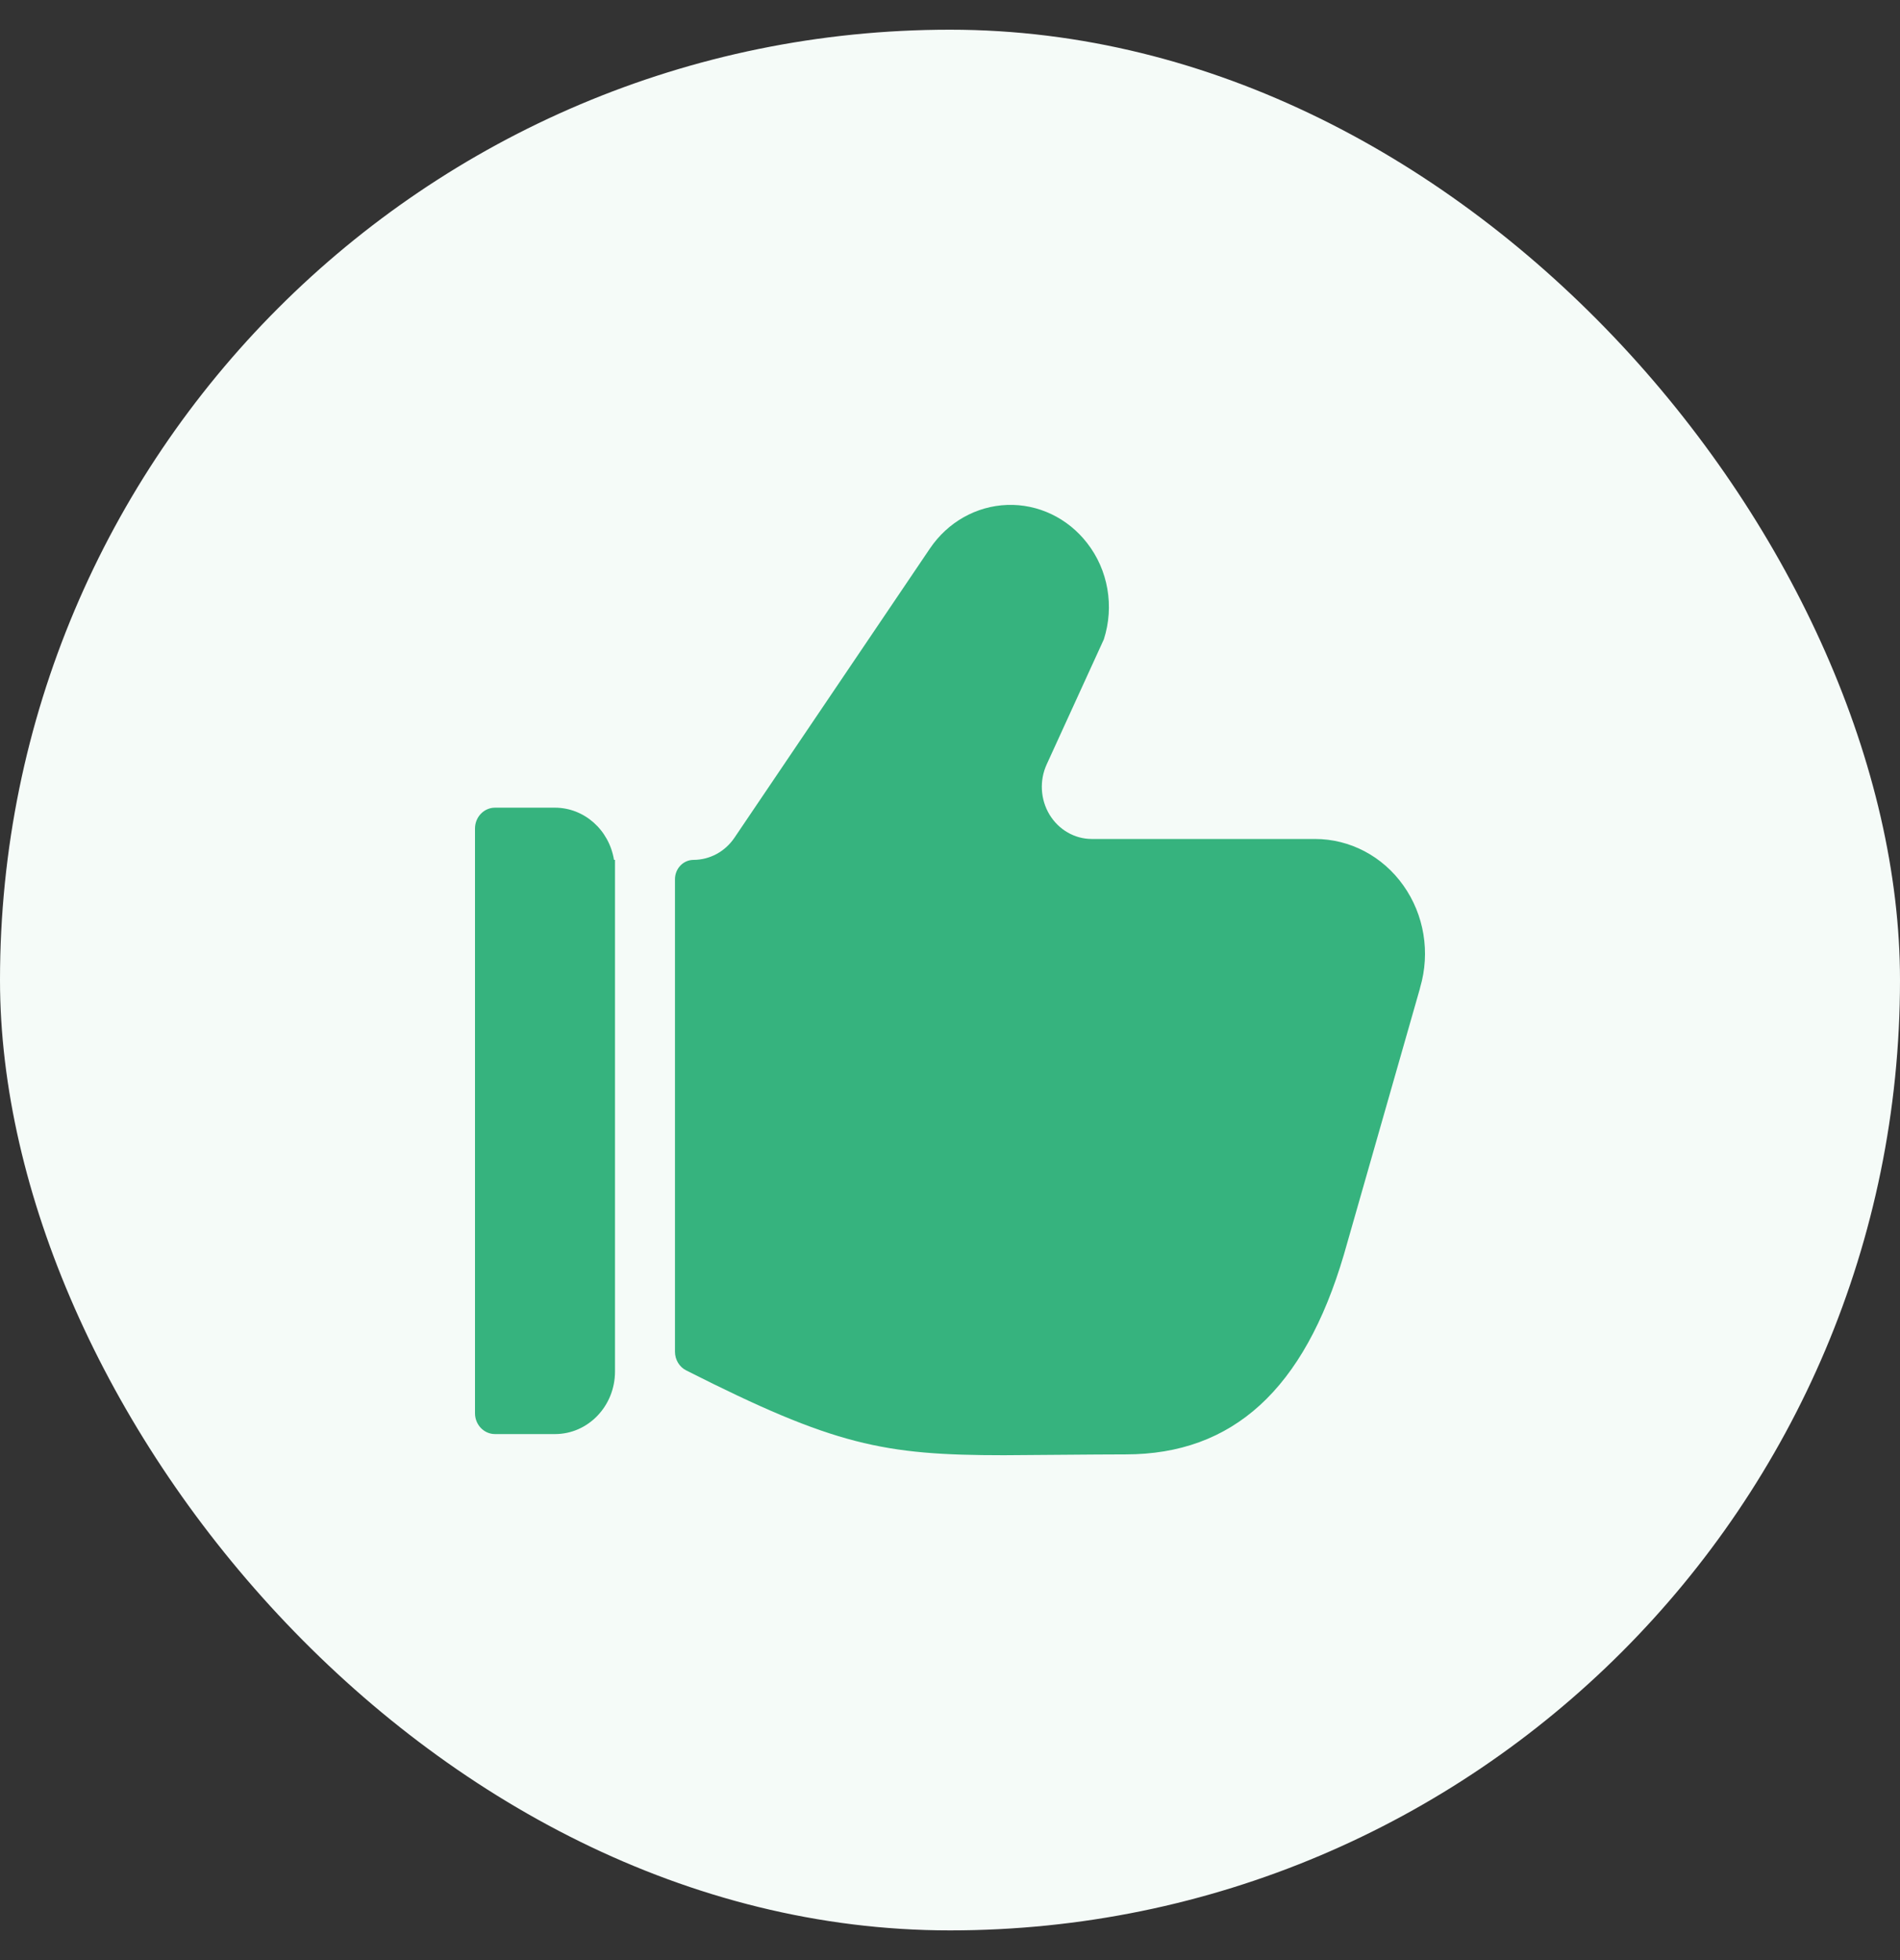
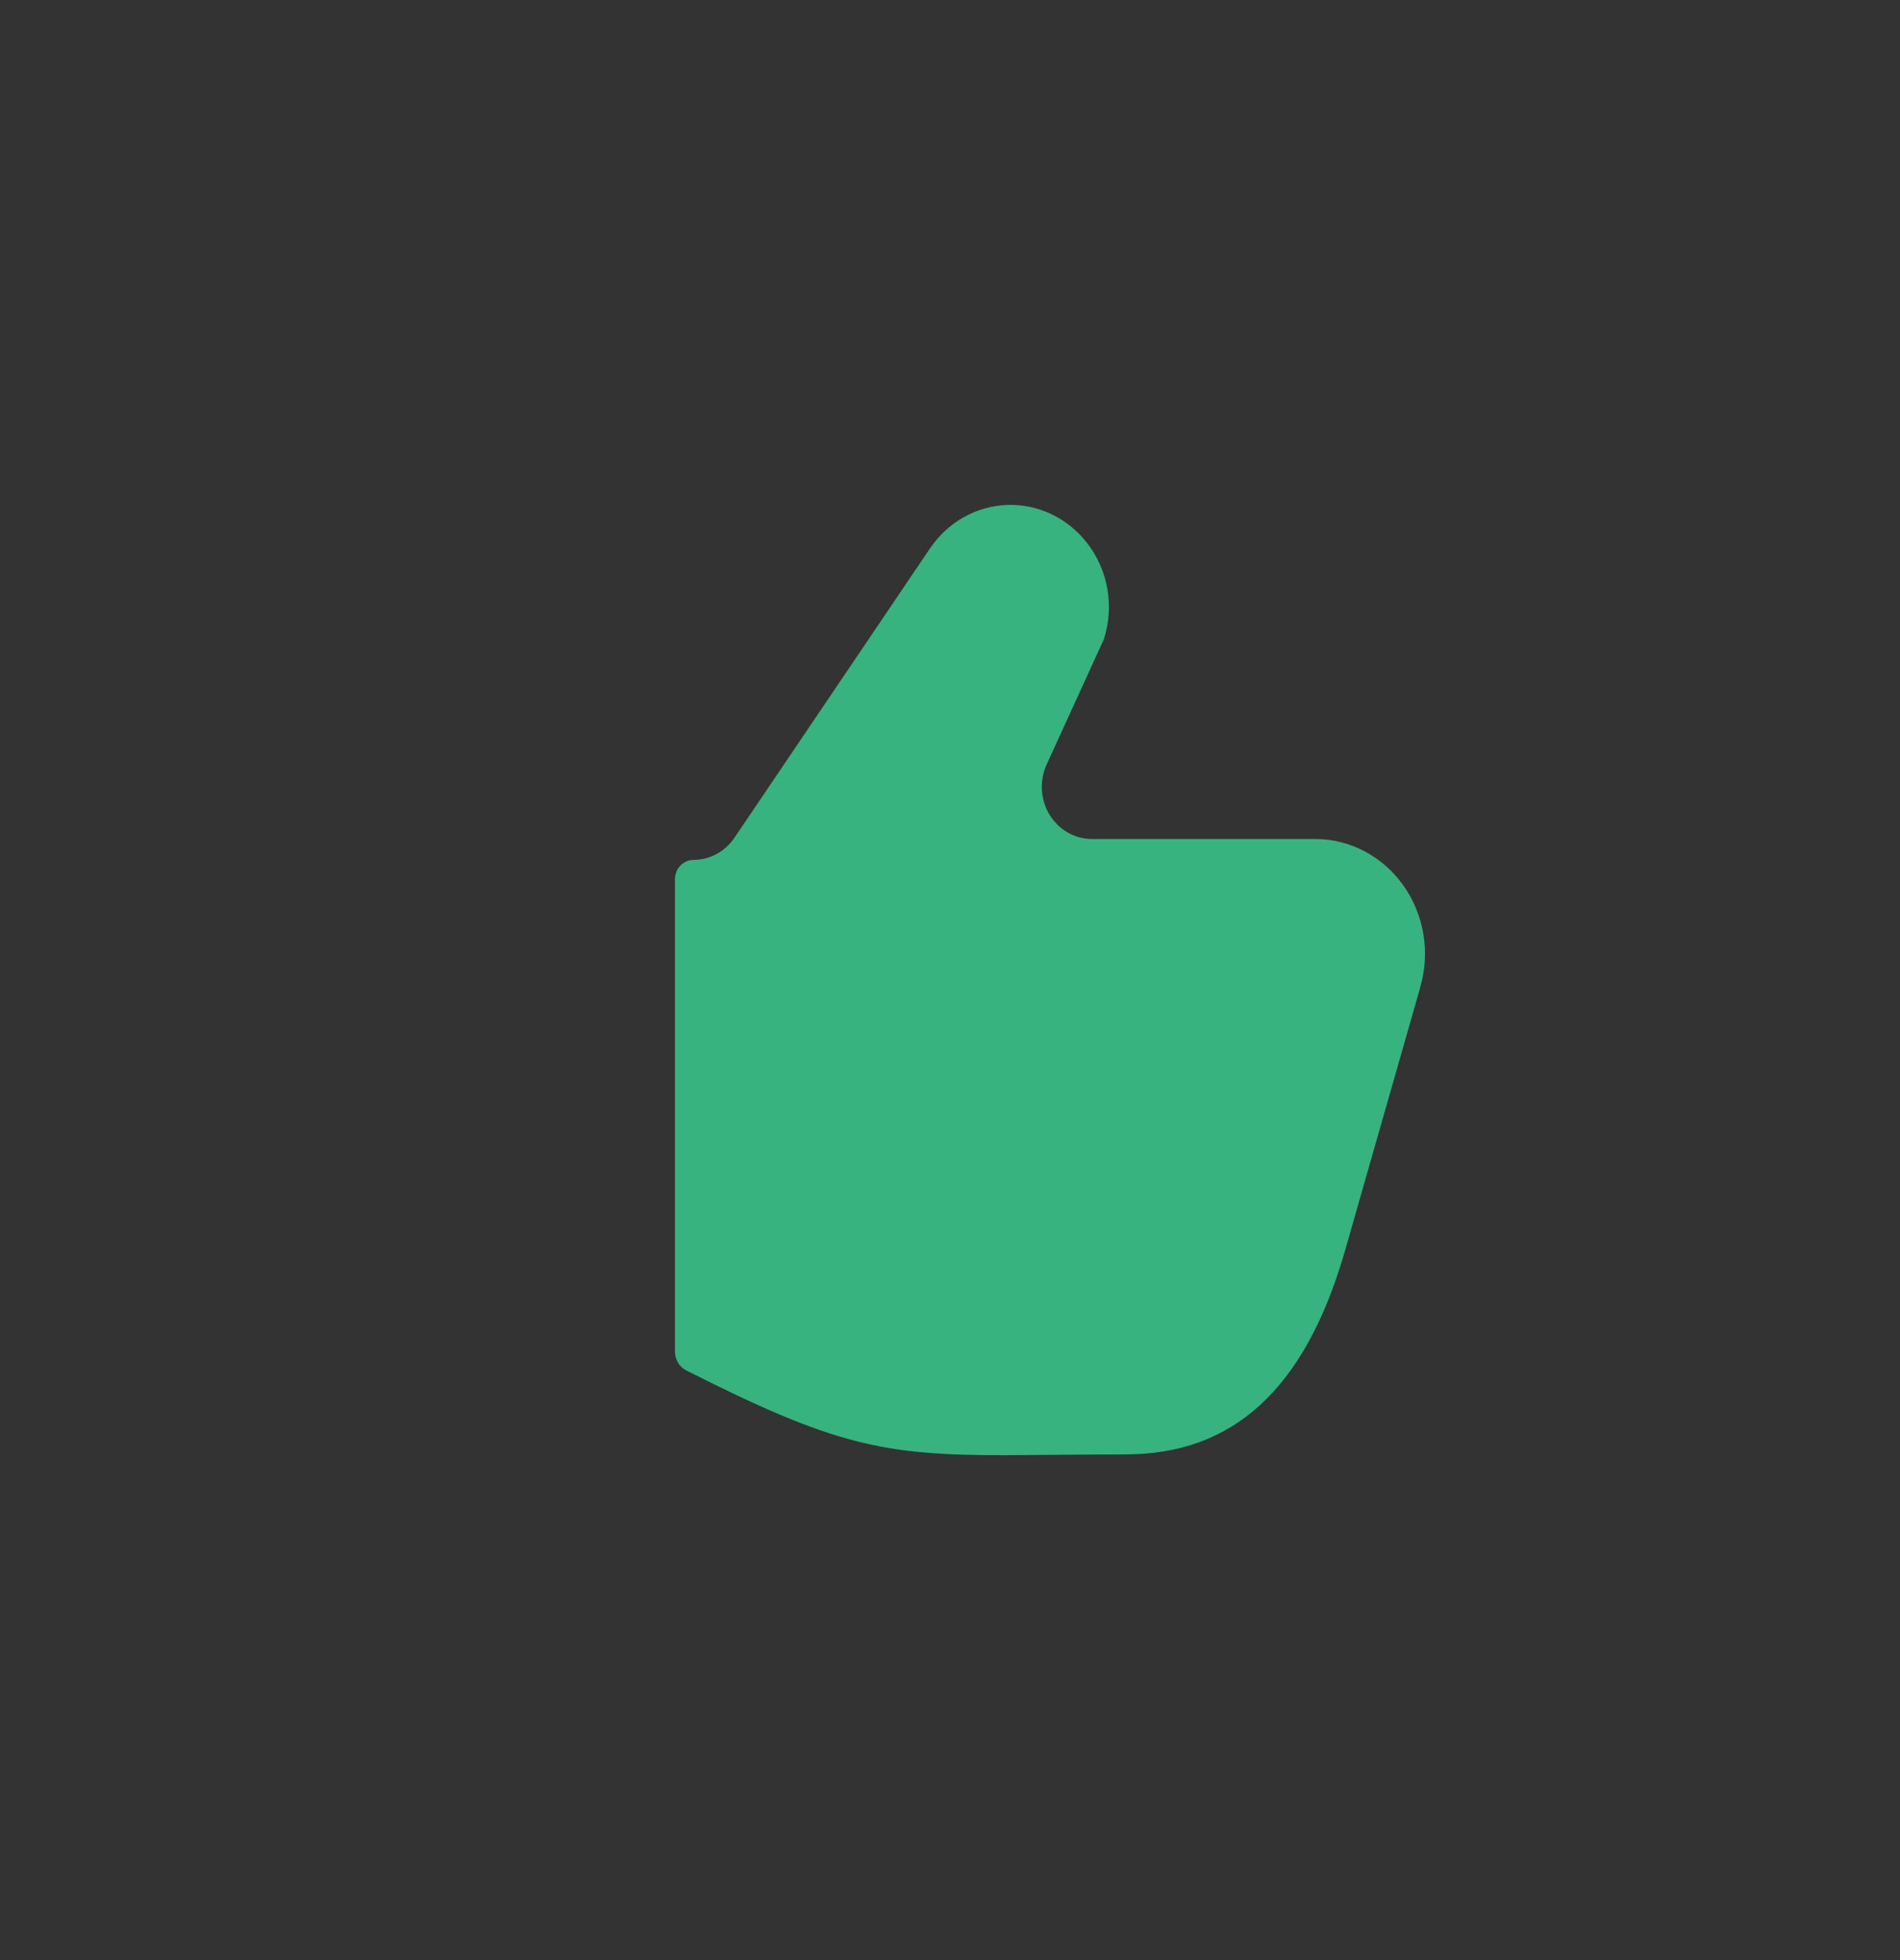
<svg xmlns="http://www.w3.org/2000/svg" width="32" height="33" viewBox="0 0 32 33" fill="none">
  <rect x="0" y="0" width="32" height="33" fill="#333333" stroke="none" />
-   <rect y="0.5" width="32" height="32" rx="16" fill="#F5FBF8" />
  <path d="M23.919 16.622C24.091 16.036 23.986 15.4 23.636 14.908C23.287 14.415 22.735 14.125 22.148 14.125H18.388C18.099 14.125 17.831 13.97 17.676 13.715C17.522 13.46 17.504 13.14 17.629 12.868L18.591 10.764C18.77 10.208 18.664 9.595 18.308 9.141C17.981 8.72 17.483 8.483 16.964 8.501C16.444 8.519 15.963 8.79 15.663 9.233L12.369 14.105C12.211 14.338 11.955 14.476 11.681 14.477C11.508 14.477 11.368 14.623 11.368 14.803V22.757C11.368 22.892 11.442 23.015 11.559 23.073C14.051 24.334 14.879 24.5 16.909 24.5C17.143 24.5 18.472 24.486 18.958 24.486C20.763 24.486 21.964 23.393 22.633 21.126L23.913 16.648L23.919 16.622Z" fill="#36B37E" />
-   <path d="M10.358 14.477H10.341C10.258 13.97 9.839 13.599 9.347 13.598H8.337C8.151 13.598 8 13.755 8 13.949V23.793C8 23.987 8.151 24.144 8.337 24.144H9.347C9.906 24.144 10.358 23.672 10.358 23.09V14.477Z" fill="#36B37E" />
</svg>